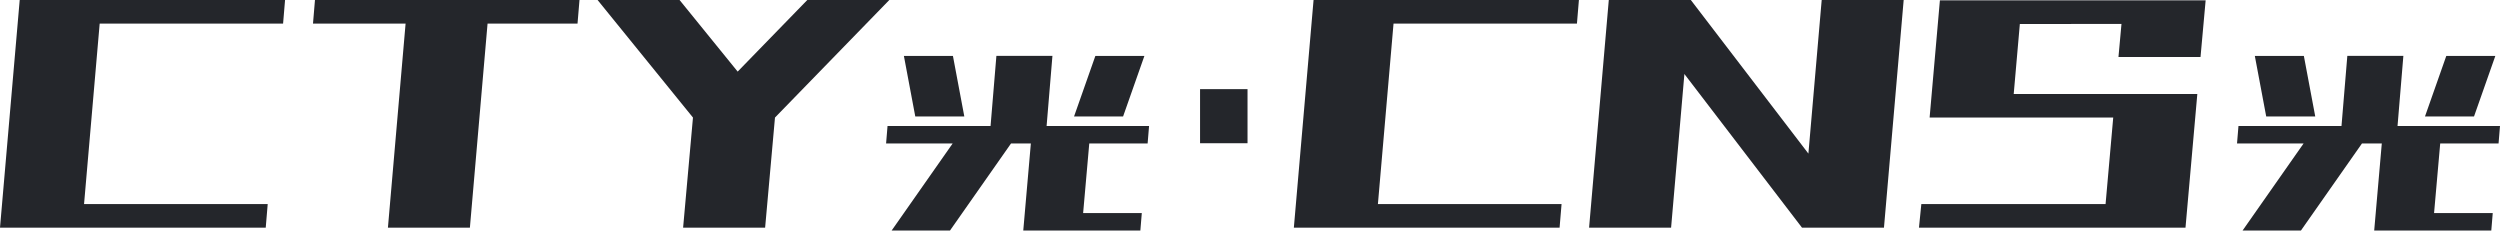
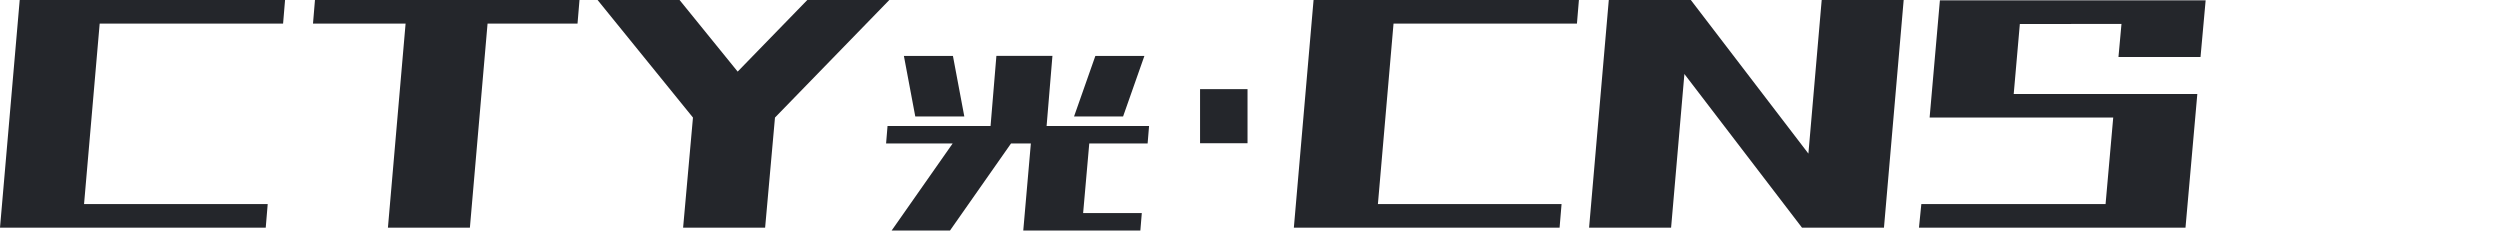
<svg xmlns="http://www.w3.org/2000/svg" width="347" height="32" viewBox="0 0 347 32">
  <path d="M2.656-19.453l2.736-31.6H16.775l-2.736,31.6ZM5.776-47.775l.274-3.274H42.222l-.274,3.274ZM3.587-19.453l.274-3.274H39.814l-.274,3.274Zm40.047,0,2.736-31.6H57.753l-2.736,31.6Zm29.551,0,2.736-31.6H87.3l-2.736,31.6Zm0,0L49-51.05h8.756l24.188,31.6Zm18.486-15.28.274-3.274h35.3l-.274,3.274Zm1.094-12.988L93.039-51h35.3l-.274,3.274ZM90.9-34.733,92.327-51H103.71l-1.423,16.262Zm24.133,15.28,1.642-18.554h11.383l-1.642,18.554Zm-25.611,0,.328-3.274h36.939l-.274,3.274Zm27.69-23.684L117.829-51h11.383l-.711,7.858Z" transform="translate(176.931 51.05)" fill="#24262b" />
  <path d="M2.656-19.453l2.736-31.6H16.775l-2.736,31.6ZM5.776-47.775l.274-3.274H42.222l-.274,3.274ZM3.587-19.453l.274-3.274H39.814l-.274,3.274ZM46.1-47.775l.274-3.274H83.09l-.274,3.274Zm10.4,28.323,2.736-31.6H70.613l-2.736,31.6ZM98.84-34.733,85.6-51.05H96.979l13.243,16.317Zm0,0L114.71-51.05h11.383l-15.87,16.317Zm-1.368,15.28,1.368-15.28h11.383l-1.368,15.28Z" transform="translate(-2.656 51.05)" fill="#24262b" />
-   <path d="M7.031-60.5l.2-2.424h14.3l.81-9.736h7.778l-.81,9.736H43.532l-.2,2.424h-8.1l-.851,9.655h8.143l-.2,2.424H26.071L27.125-60.5H24.37L15.9-48.417H7.8L16.268-60.5ZM33.12-64.253l2.957-8.4h6.806l-2.957,8.4Zm-22.038,0-1.58-8.4h6.806l1.58,8.4Z" transform="translate(303.468 80.417)" fill="#24262b" />
  <path d="M7.031-60.5l.2-2.424h14.3l.81-9.736h7.778l-.81,9.736H43.532l-.2,2.424h-8.1l-.851,9.655h8.143l-.2,2.424H26.071L27.125-60.5H24.37L15.9-48.417H7.8L16.268-60.5ZM33.12-64.253l2.957-8.4h6.806l-2.957,8.4Zm-22.038,0-1.58-8.4h6.806l1.58,8.4Z" transform="translate(115.958 80.417)" fill="#24262b" />
  <rect width="6.588" height="7.508" transform="translate(166.568 12.372)" fill="#24262b" />
</svg>